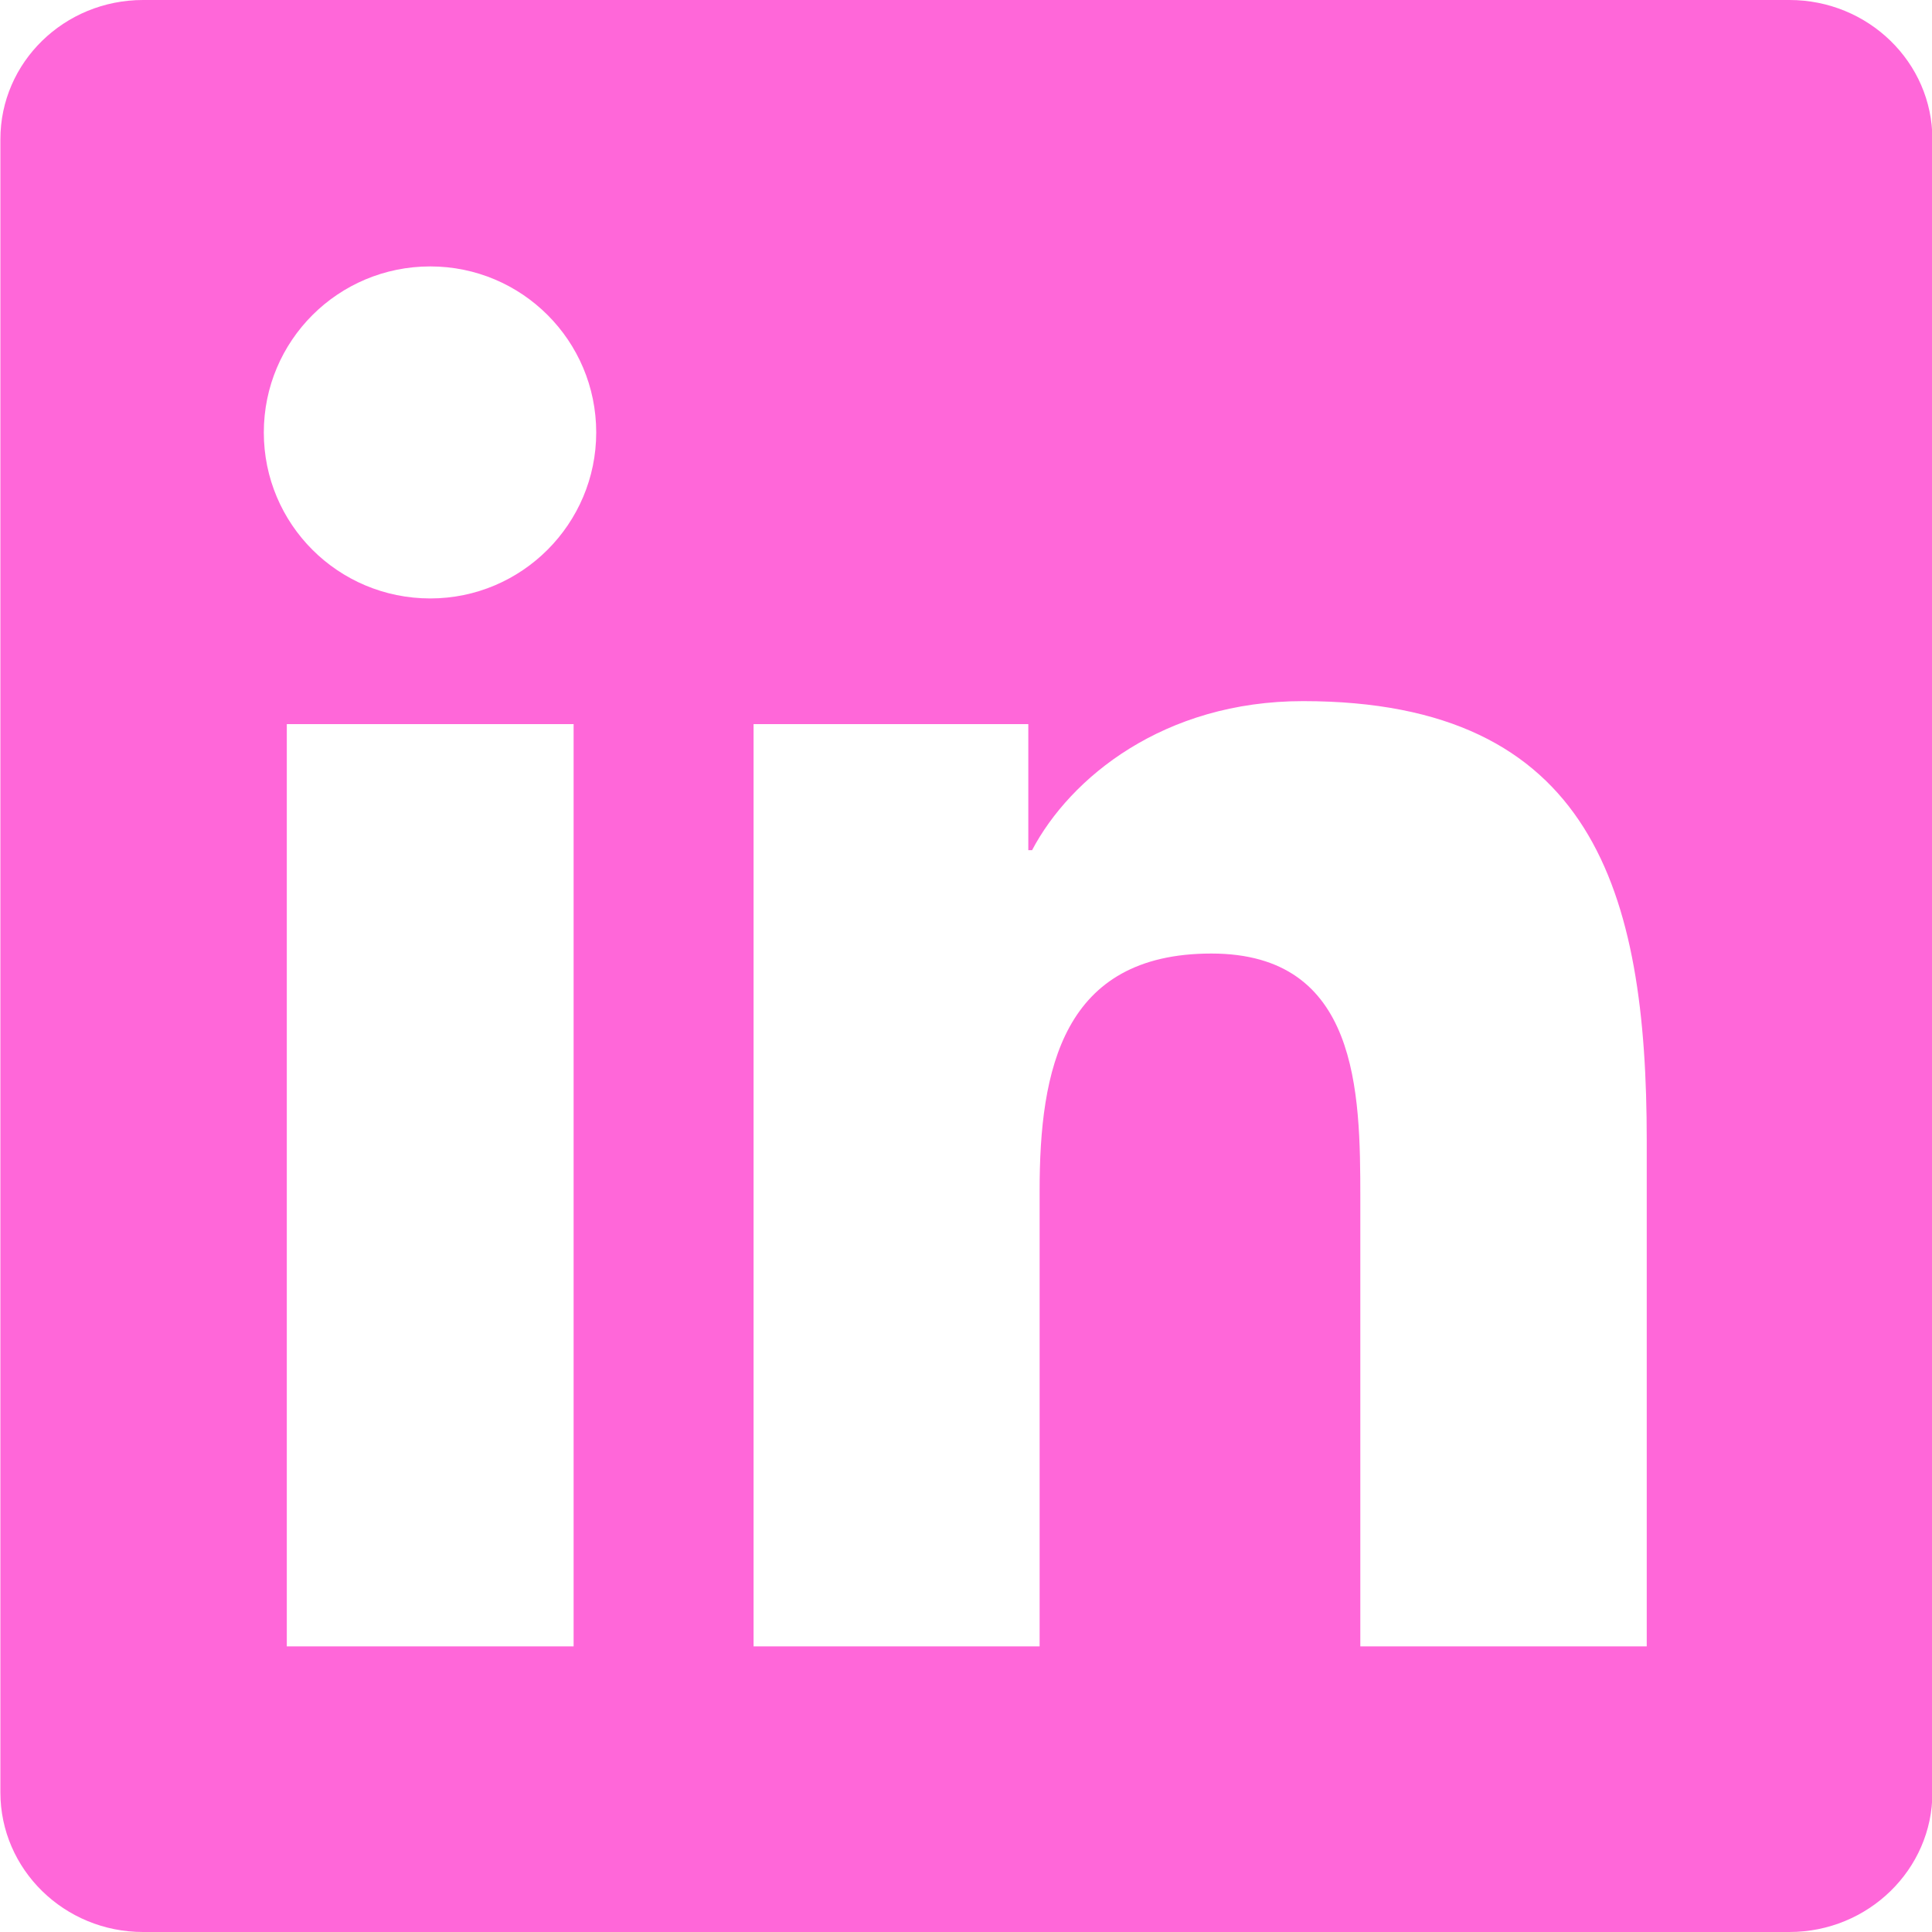
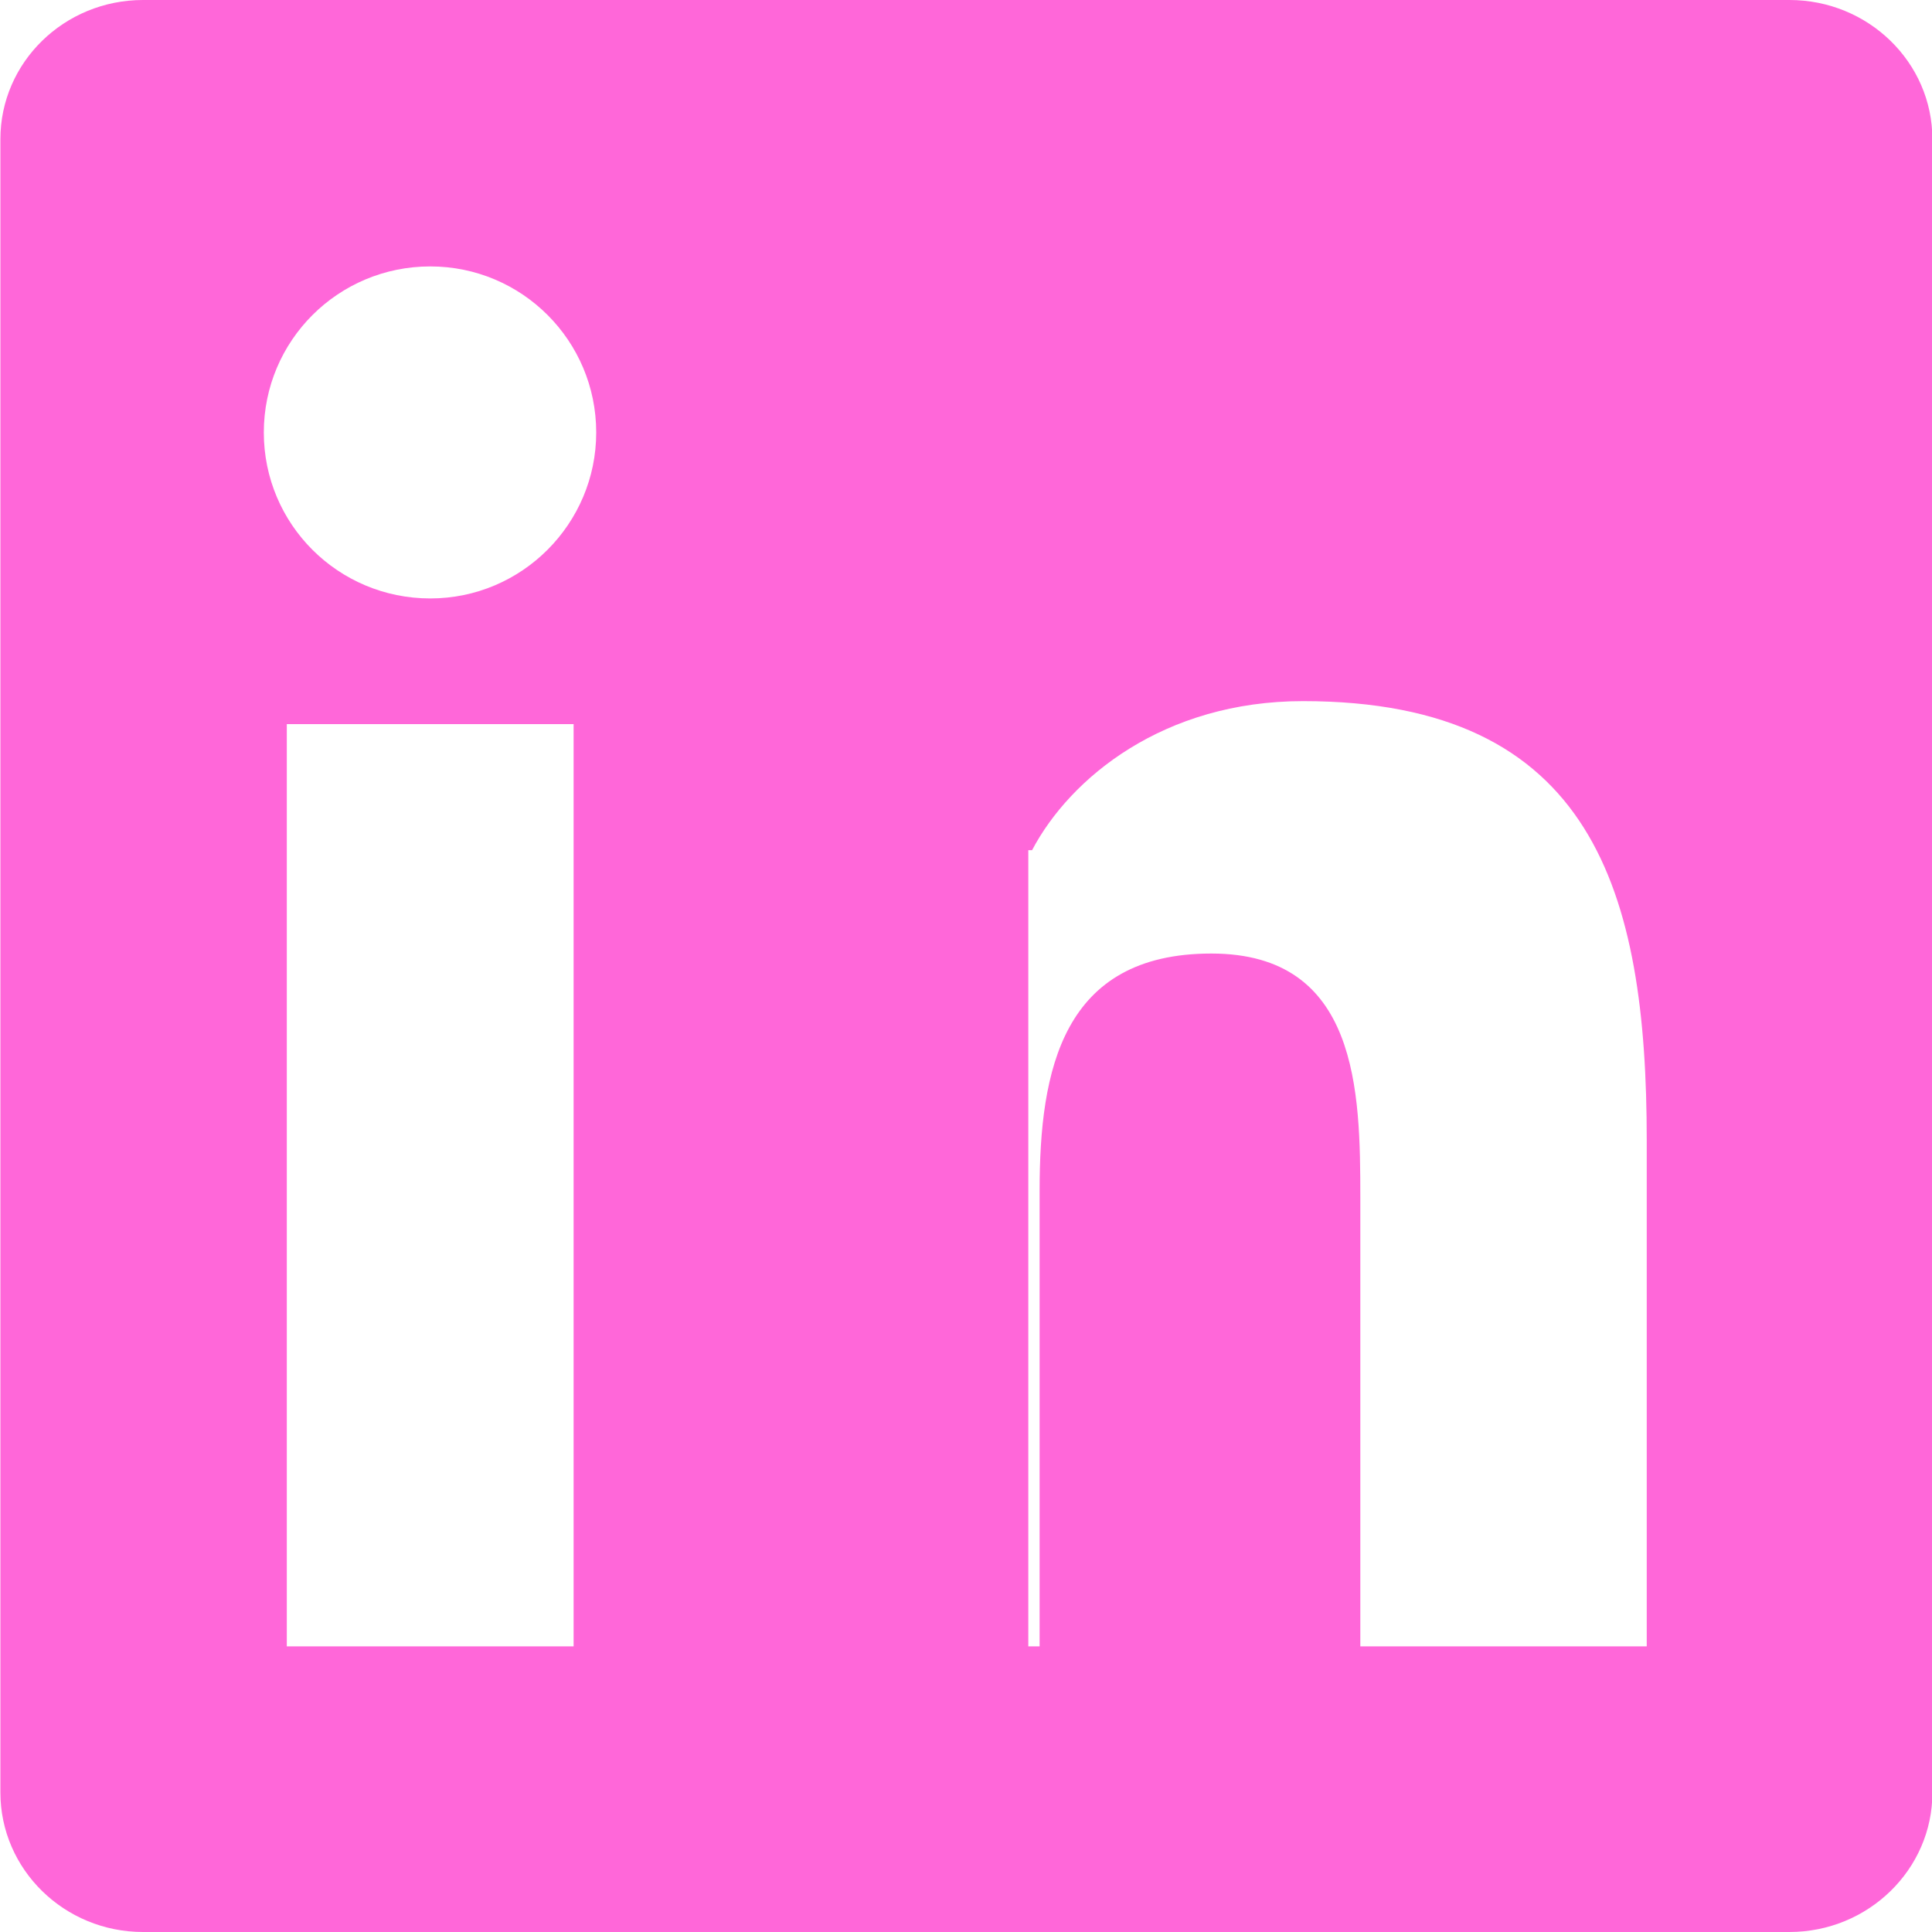
<svg xmlns="http://www.w3.org/2000/svg" fill="none" height="20" viewBox="0 0 20 20" width="20">
-   <path d="M18.524 0H1.481C0.665 0 0.004 0.645 0.004 1.441V18.555C0.004 19.352 0.665 20 1.481 20H18.524C19.34 20 20.004 19.352 20.004 18.559V1.441C20.004 0.645 19.34 0 18.524 0ZM5.938 17.043H2.969V7.496H5.938V17.043ZM4.454 6.195C3.5 6.195 2.731 5.426 2.731 4.477C2.731 3.527 3.5 2.758 4.454 2.758C5.403 2.758 6.172 3.527 6.172 4.477C6.172 5.422 5.403 6.195 4.454 6.195ZM17.047 17.043H14.082V12.402C14.082 11.297 14.063 9.871 12.54 9.871C10.997 9.871 10.762 11.078 10.762 12.324V17.043H7.801V7.496H10.645V8.801H10.684C11.079 8.051 12.047 7.258 13.489 7.258C16.493 7.258 17.047 9.234 17.047 11.805V17.043V17.043Z" fill="#FF67D9" />
+   <path d="M18.524 0H1.481C0.665 0 0.004 0.645 0.004 1.441V18.555C0.004 19.352 0.665 20 1.481 20H18.524C19.34 20 20.004 19.352 20.004 18.559V1.441C20.004 0.645 19.34 0 18.524 0ZM5.938 17.043H2.969V7.496H5.938V17.043ZM4.454 6.195C3.5 6.195 2.731 5.426 2.731 4.477C2.731 3.527 3.5 2.758 4.454 2.758C5.403 2.758 6.172 3.527 6.172 4.477C6.172 5.422 5.403 6.195 4.454 6.195ZM17.047 17.043H14.082V12.402C14.082 11.297 14.063 9.871 12.54 9.871C10.997 9.871 10.762 11.078 10.762 12.324V17.043H7.801H10.645V8.801H10.684C11.079 8.051 12.047 7.258 13.489 7.258C16.493 7.258 17.047 9.234 17.047 11.805V17.043V17.043Z" fill="#FF67D9" />
</svg>